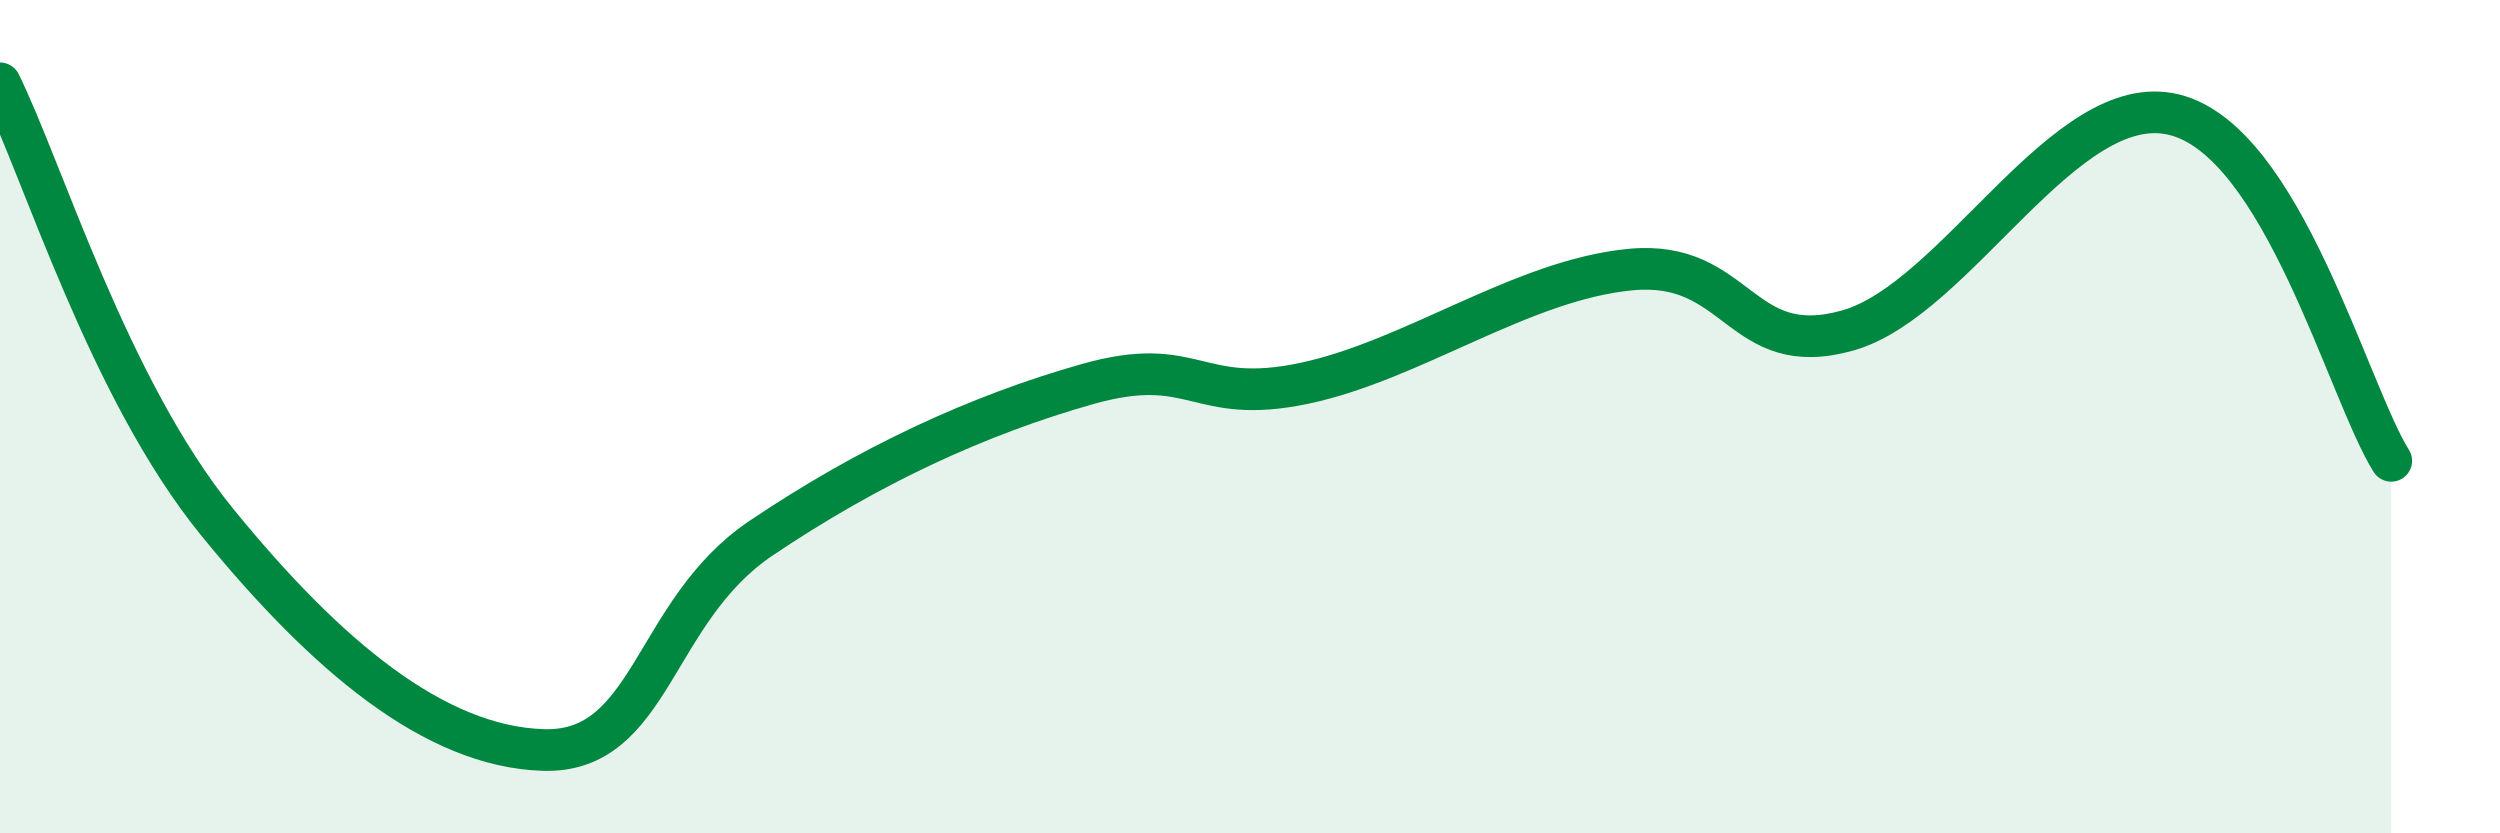
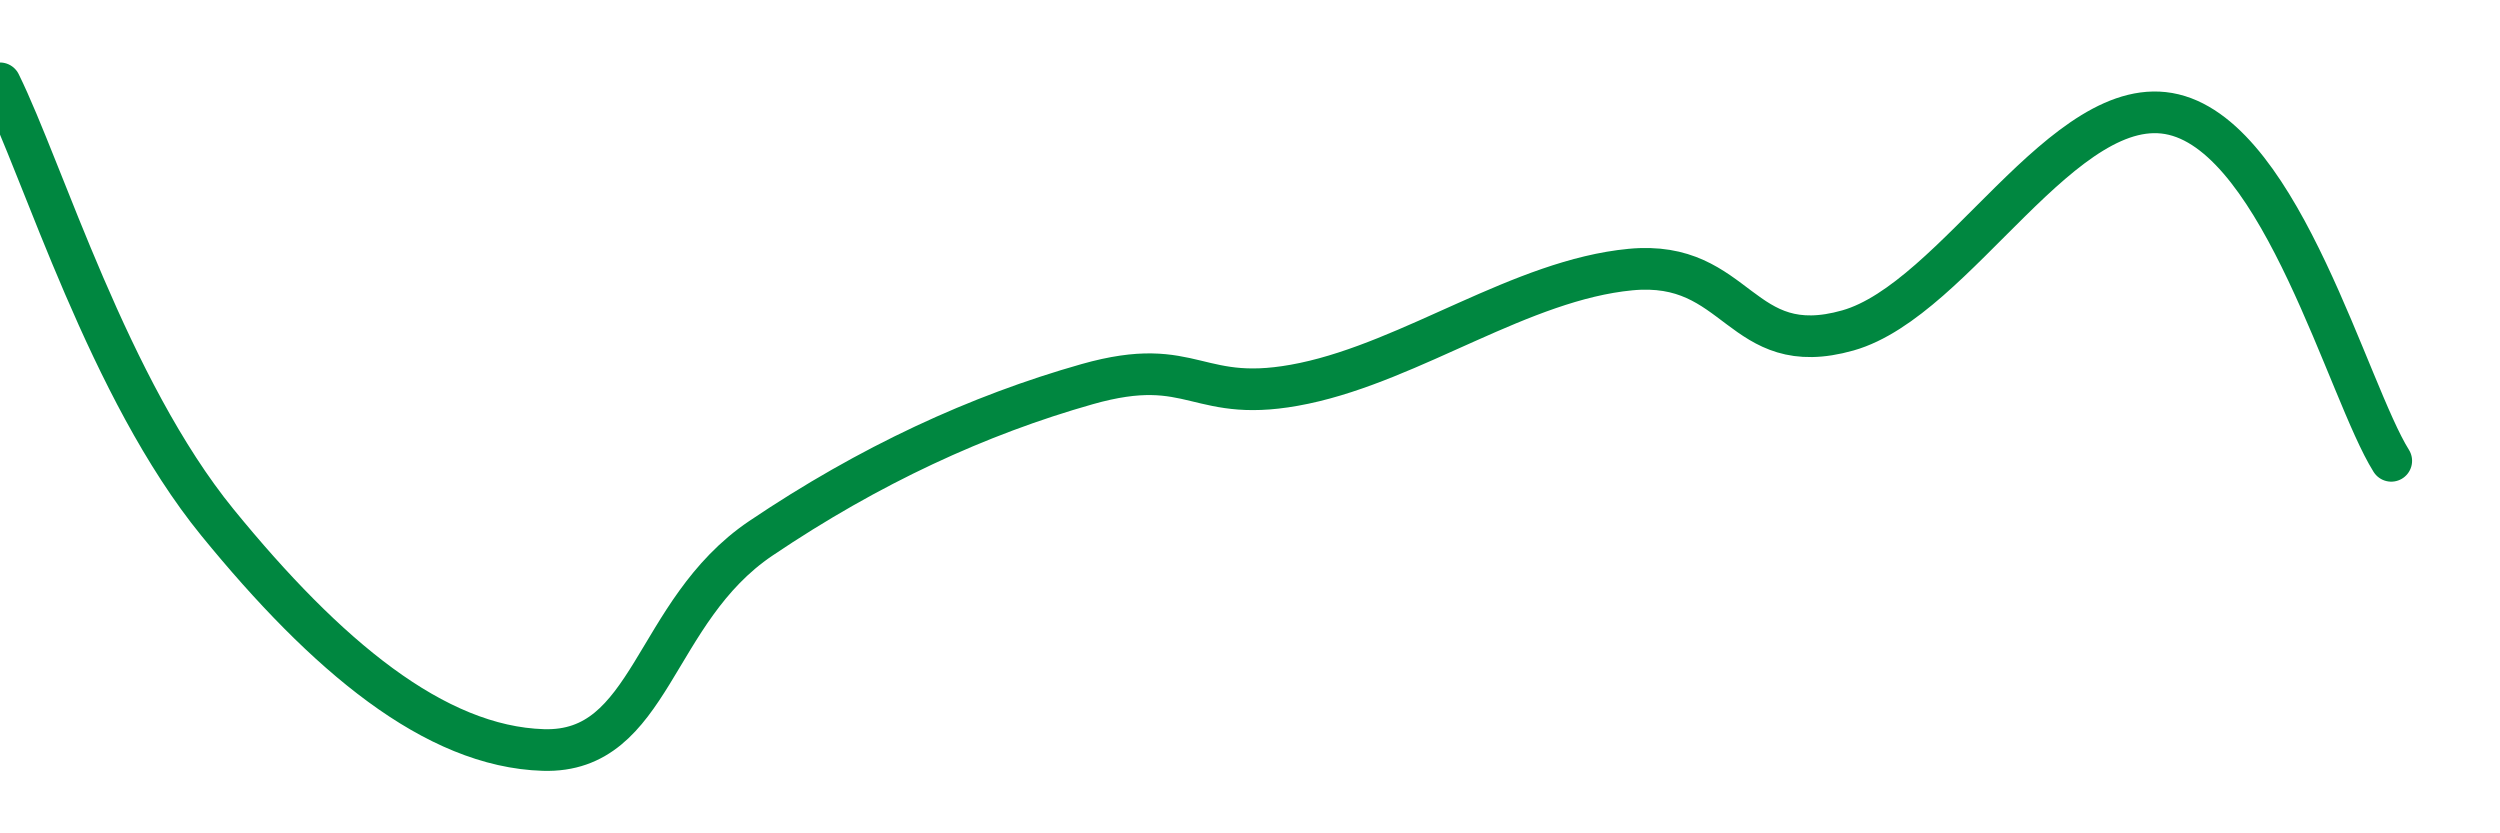
<svg xmlns="http://www.w3.org/2000/svg" width="60" height="20" viewBox="0 0 60 20">
-   <path d="M 0,2 C 1.04,4.11 2.61,9.34 5.22,12.54 C 7.83,15.74 10.43,17.92 13.04,18 C 15.65,18.08 15.65,14.68 18.26,12.92 C 20.87,11.16 23.48,9.96 26.09,9.22 C 28.7,8.48 28.69,9.75 31.3,9.2 C 33.91,8.65 36.52,6.72 39.13,6.47 C 41.74,6.22 41.74,8.67 44.35,7.93 C 46.96,7.19 49.56,2.12 52.17,2.75 C 54.78,3.38 56.35,9.4 57.39,11.06L57.39 20L0 20Z" fill="#008740" opacity="0.1" stroke-linecap="round" stroke-linejoin="round" />
  <path d="M 0,2 C 1.04,4.11 2.61,9.34 5.22,12.54 C 7.83,15.74 10.43,17.92 13.04,18 C 15.65,18.08 15.65,14.68 18.26,12.92 C 20.87,11.16 23.48,9.96 26.09,9.22 C 28.7,8.48 28.69,9.75 31.3,9.2 C 33.91,8.65 36.52,6.72 39.13,6.47 C 41.74,6.22 41.74,8.67 44.35,7.93 C 46.96,7.19 49.56,2.12 52.17,2.75 C 54.78,3.38 56.35,9.4 57.39,11.06" stroke="#008740" stroke-width="1" fill="none" stroke-linecap="round" stroke-linejoin="round" />
</svg>